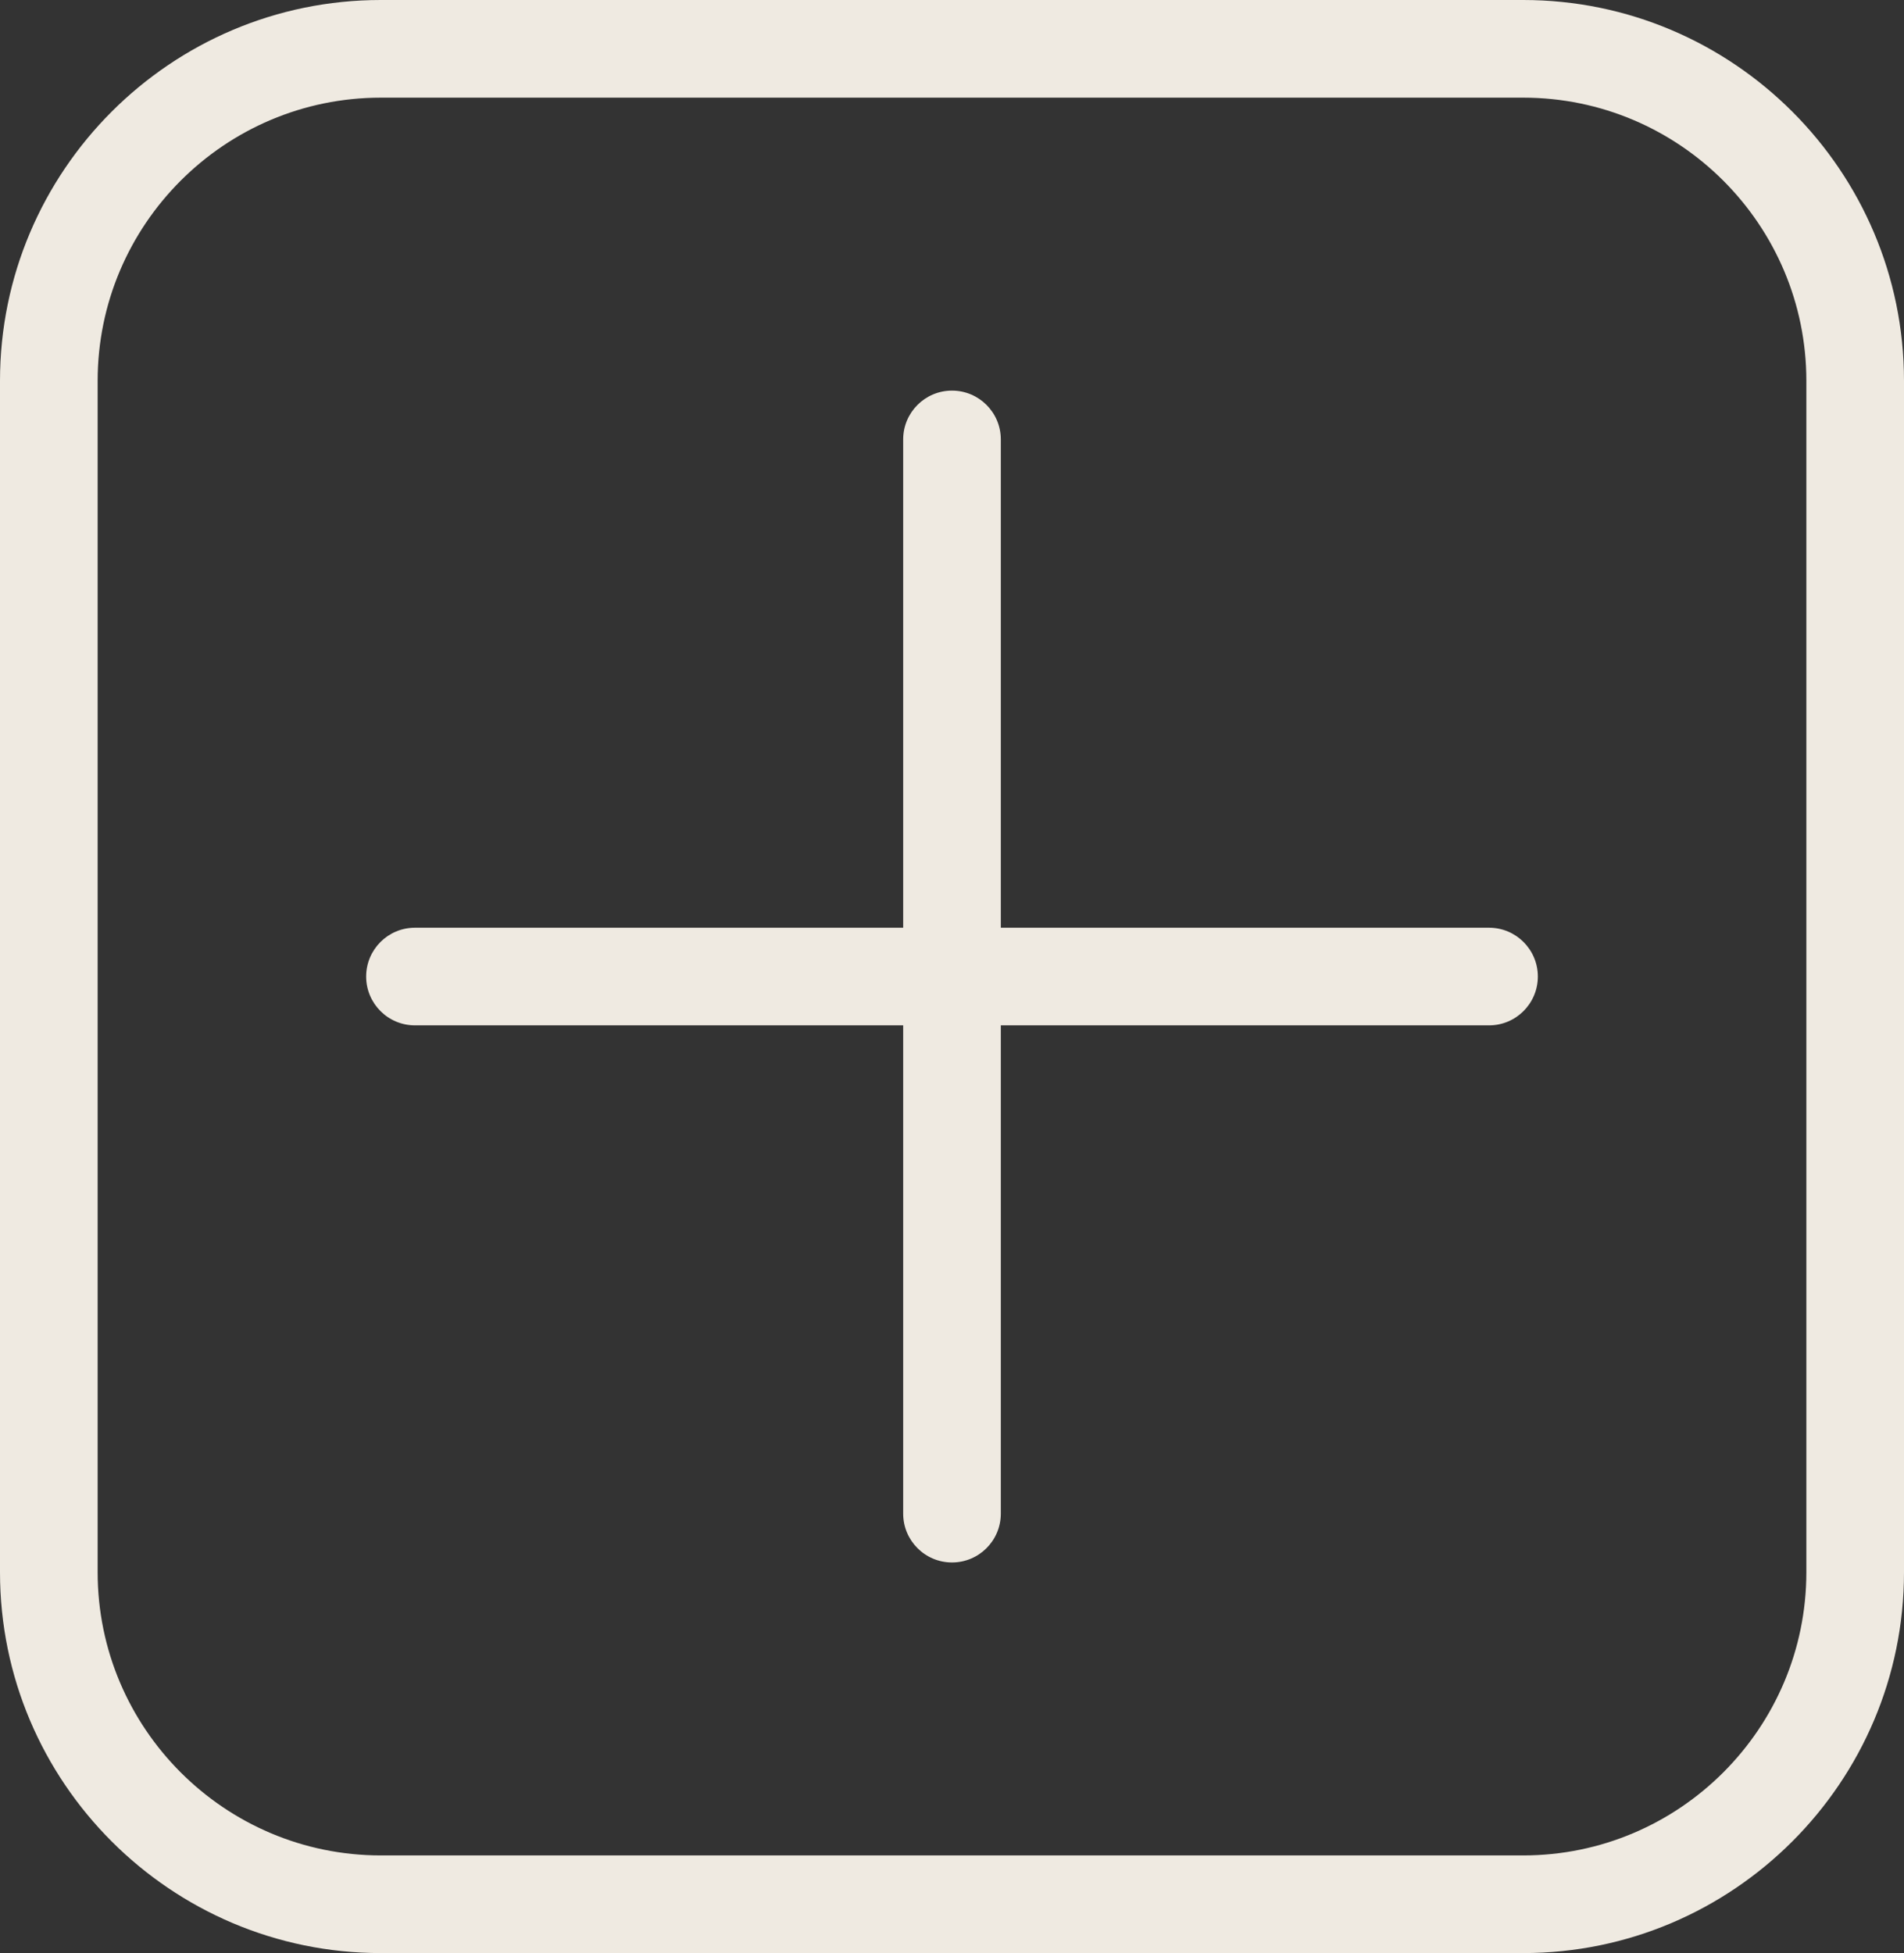
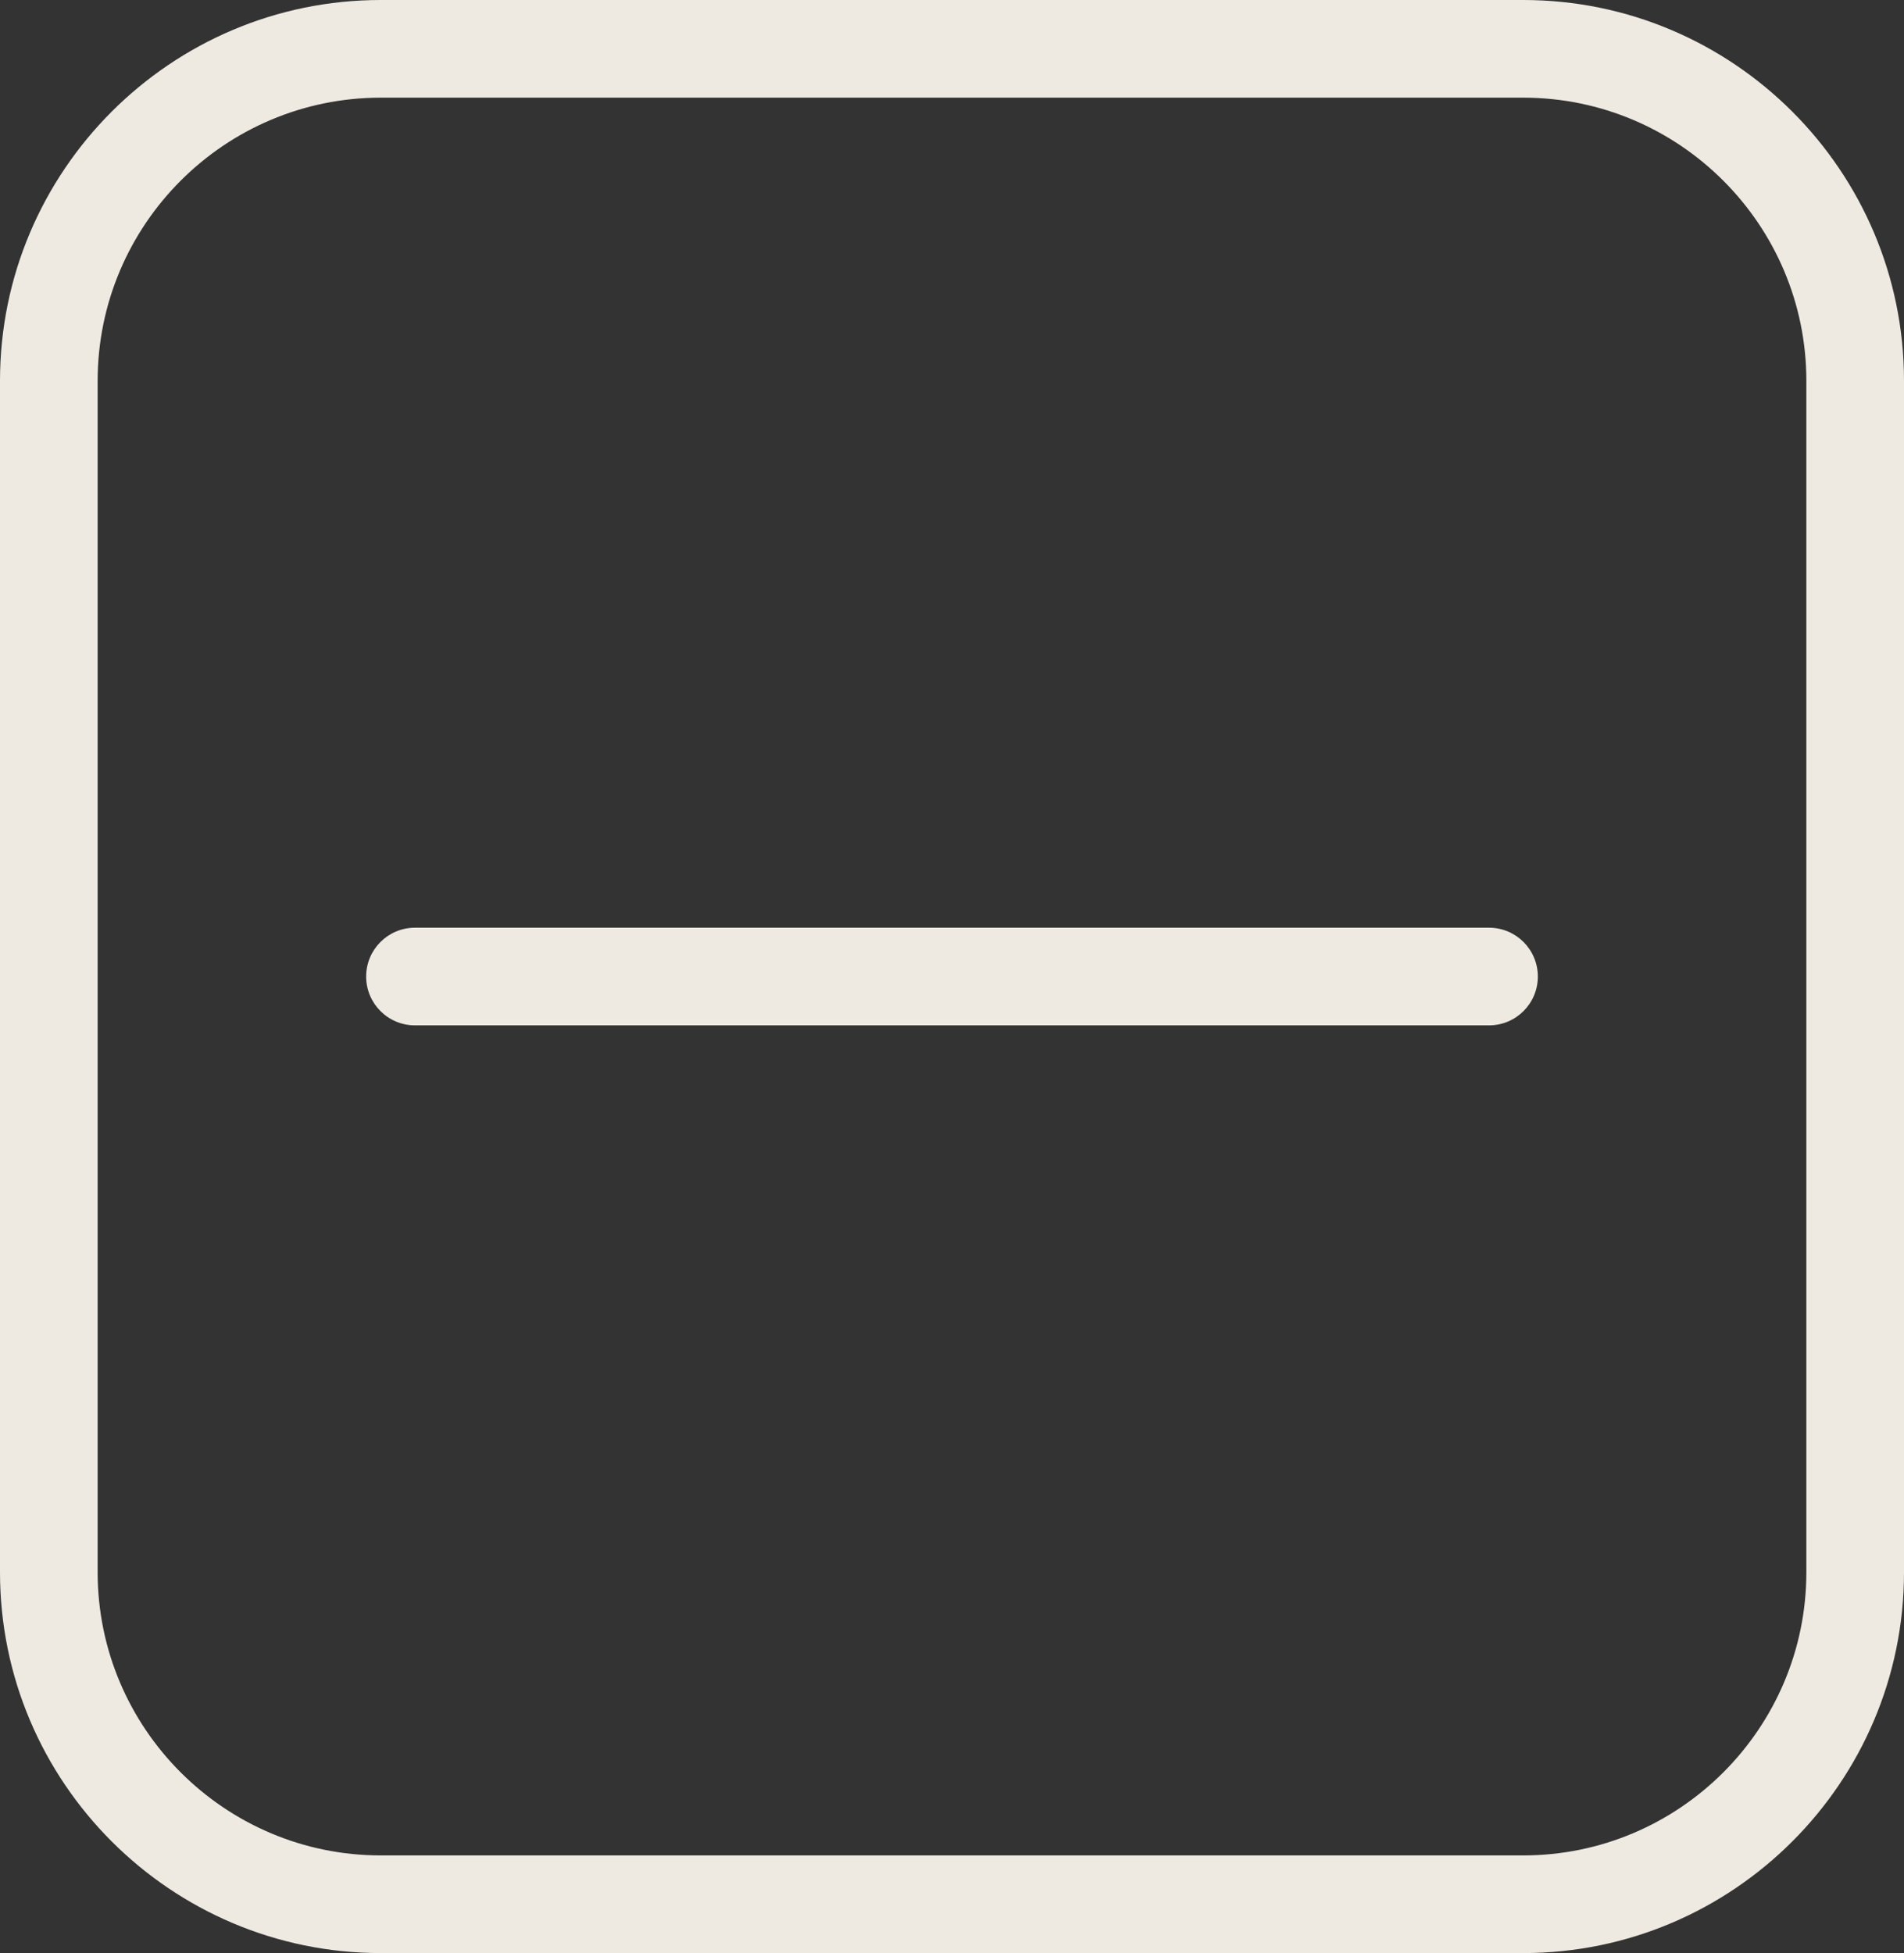
<svg xmlns="http://www.w3.org/2000/svg" fill="#efeae1" height="400" preserveAspectRatio="xMidYMid meet" version="1" viewBox="60.0 60.0 390.0 400.0" width="390" zoomAndPan="magnify">
  <rect x="60.0" y="60.0" width="390.0" height="400.0" fill="#333333" stroke="none" />
  <g>
    <g>
      <g id="change1_3">
-         <path d="M255,380c-5.523,0-10-4.478-10-10V150c0-5.523,4.477-10,10-10c5.522,0,10,4.477,10,10v220 C265,375.522,260.522,380,255,380z" />
-       </g>
+         </g>
      <g id="change1_1">
        <path d="M365,270H145c-5.523,0-10-4.478-10-10c0-5.523,4.477-10,10-10h220c5.522,0,10,4.477,10,10 C375,265.522,370.522,270,365,270z" />
      </g>
      <g id="change1_2">
        <path d="M372,460H138c-43.009,0-78-34.99-78-78V138c0-43.009,34.991-78,78-78h234c43.01,0,78,34.991,78,78v244 C450,425.01,415.01,460,372,460z M138,80c-31.981,0-58,26.019-58,58v244c0,31.981,26.019,58,58,58h234c31.981,0,58-26.019,58-58 V138c0-31.981-26.019-58-58-58H138z" />
      </g>
    </g>
  </g>
</svg>